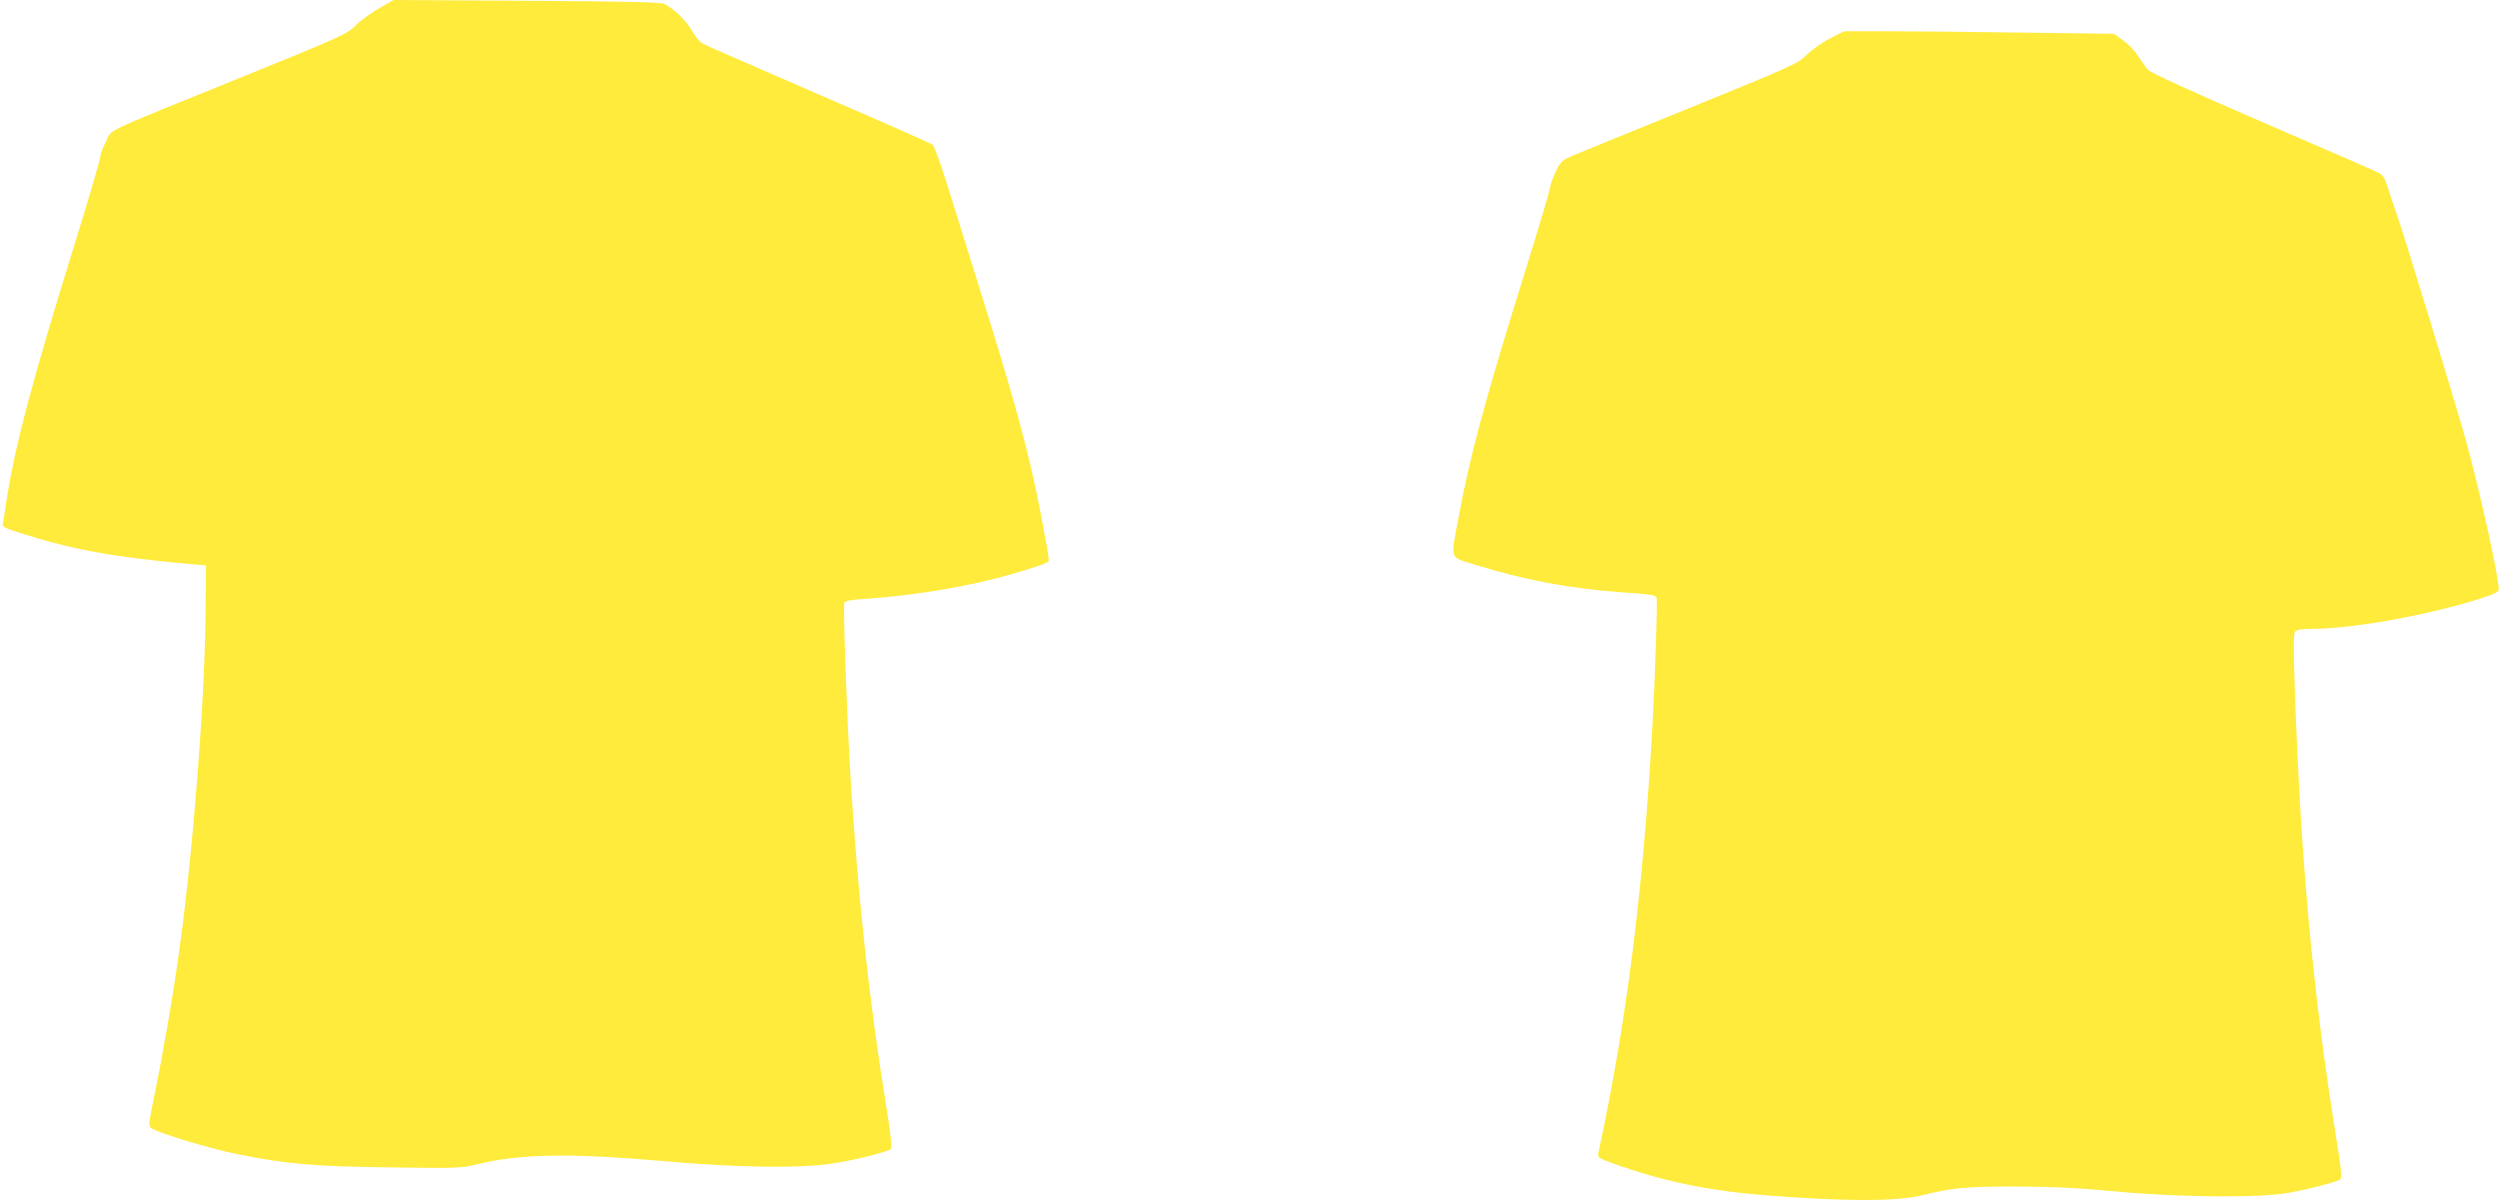
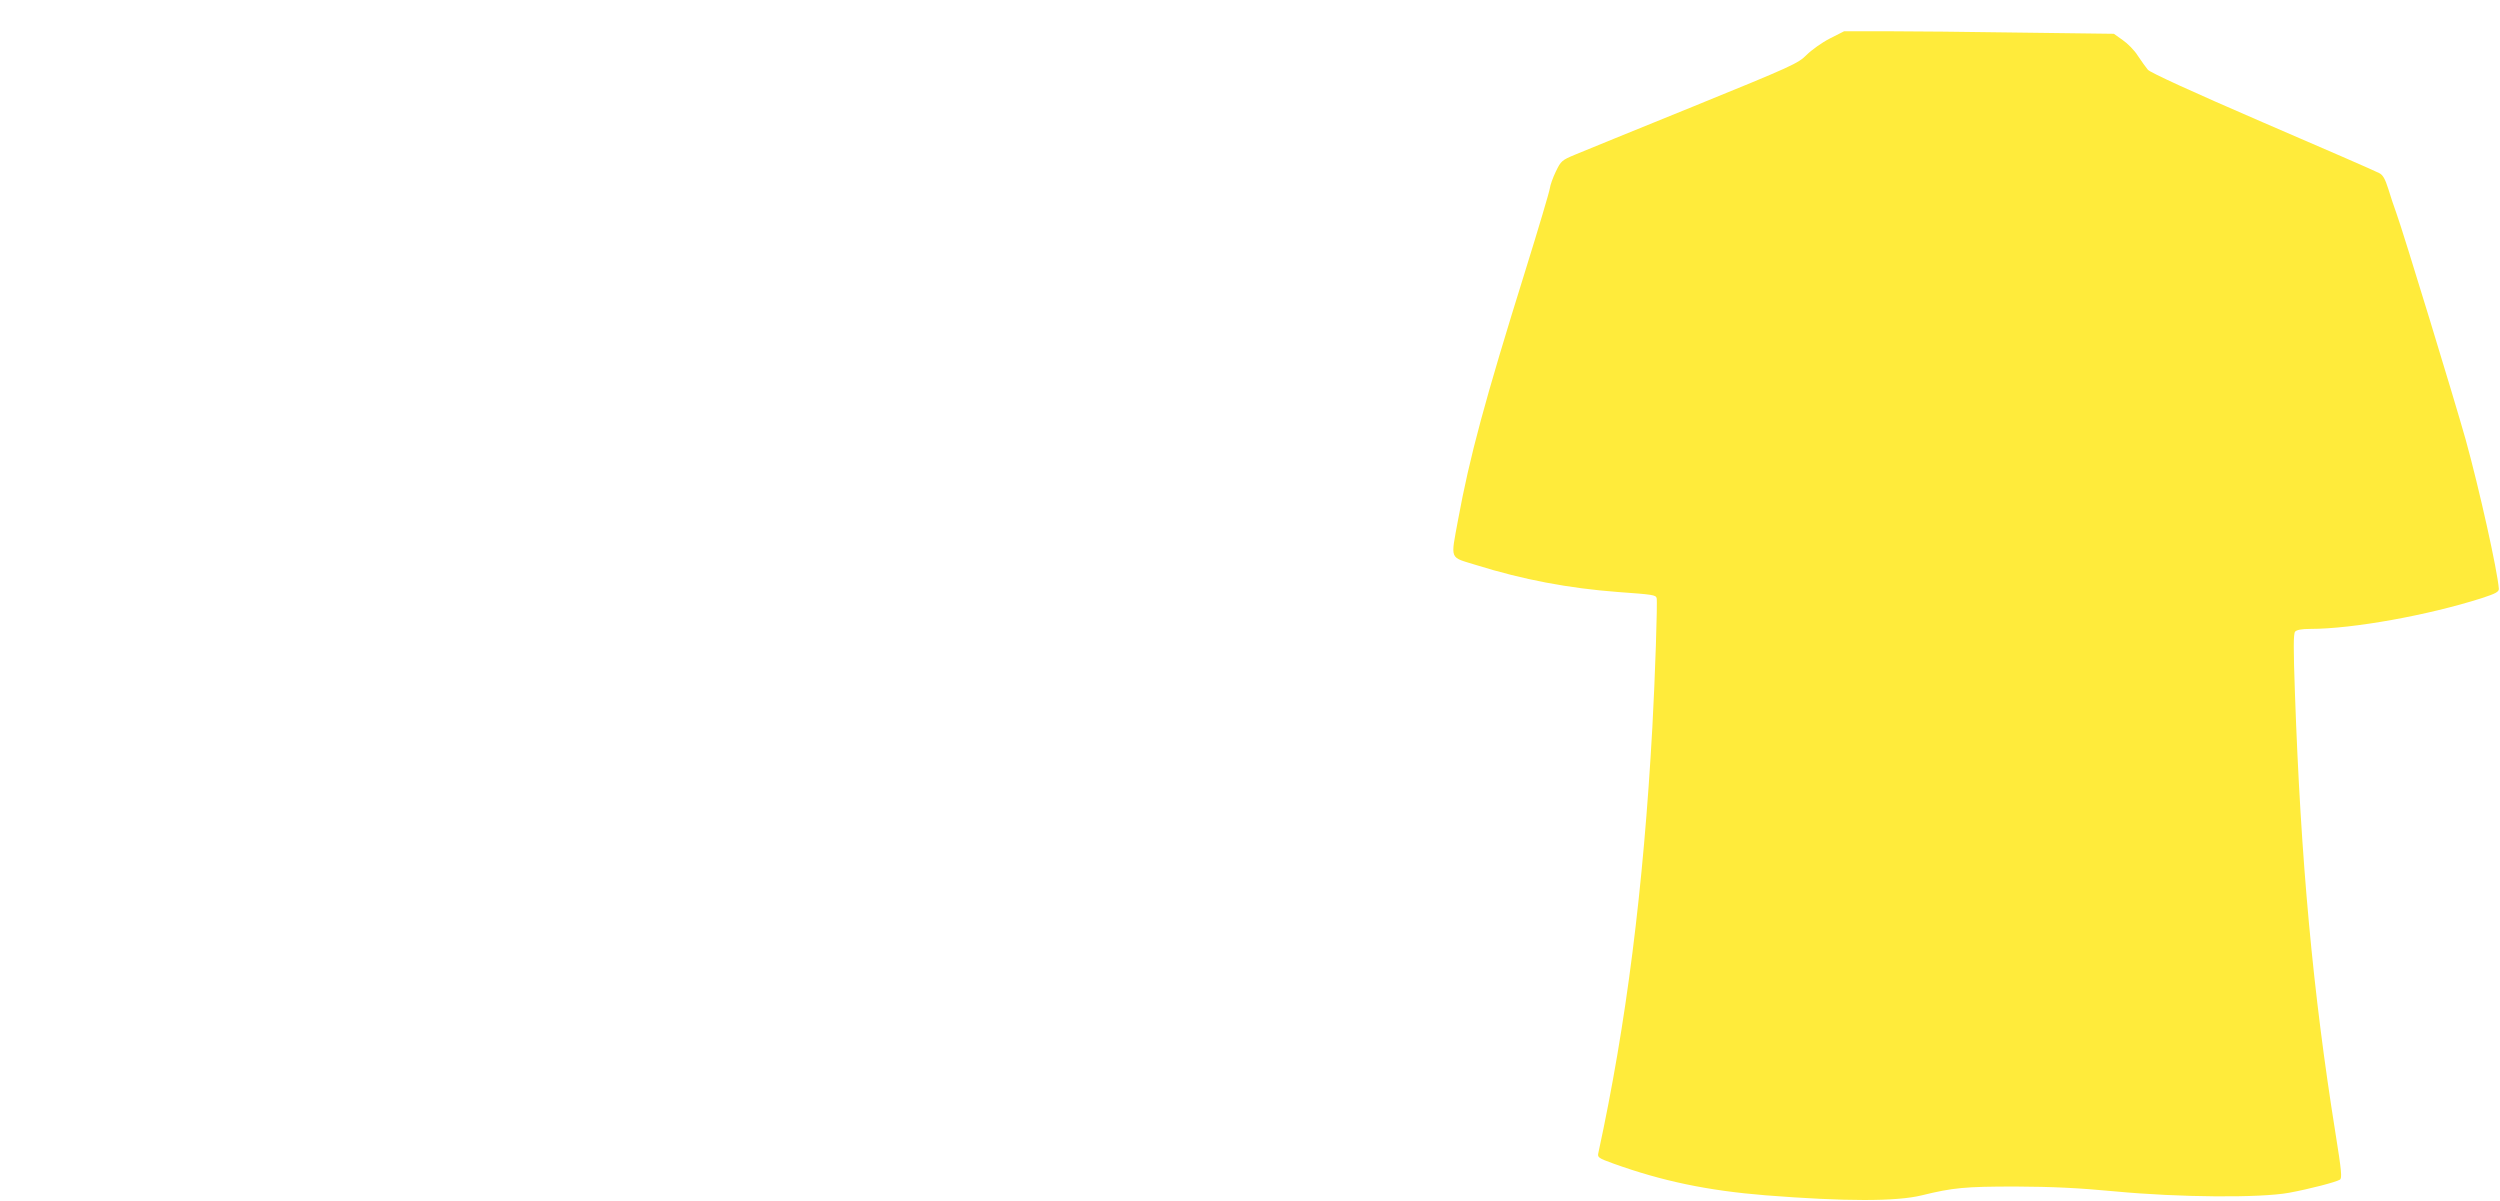
<svg xmlns="http://www.w3.org/2000/svg" version="1.0" width="1280pt" height="615pt" viewBox="0 0 1280 615" preserveAspectRatio="xMidYMid meet">
  <g transform="translate(0,615) scale(0.1,-0.1)" fill="#ffeb3b" stroke="none">
-     <path d="M1940 6107 c-41 -24 -95 -63 -120 -88 -43 -43 -74 -58 -595 -269 -729 -296 -648 -257 -685 -330 -17 -33 -28 -65 -26 -69 3 -5 -53 -196 -124 -426 -227 -728 -319 -1077 -360 -1360 -6 -44 -13 -88 -16 -97 -4 -14 13 -23 93 -48 261 -84 483 -124 868 -158 l80 -7 -2 -217 c-3 -460 -62 -1225 -134 -1748 -30 -220 -85 -538 -125 -731 -33 -161 -35 -174 -19 -185 34 -25 300 -105 443 -134 254 -50 386 -62 777 -67 341 -5 366 -4 445 15 221 55 474 59 960 17 381 -34 704 -38 870 -11 115 18 277 59 292 74 6 6 -4 92 -26 228 -86 530 -143 1062 -181 1669 -19 311 -39 879 -32 898 4 11 32 16 109 21 263 18 549 67 767 132 138 41 171 54 171 65 0 26 -54 316 -81 430 -58 252 -119 468 -271 954 -50 160 -110 353 -134 430 -62 202 -98 303 -109 314 -5 5 -266 121 -580 256 -313 136 -582 253 -596 261 -15 7 -40 38 -57 68 -29 51 -89 109 -141 136 -18 9 -189 13 -705 16 l-681 4 -75 -43z" />
    <path d="M9369 5953 c-41 -21 -94 -59 -119 -84 -44 -44 -72 -57 -580 -264 -294 -119 -567 -231 -606 -247 -67 -28 -72 -32 -98 -86 -15 -31 -29 -70 -31 -87 -2 -16 -58 -205 -125 -420 -209 -670 -285 -952 -345 -1278 -38 -208 -46 -187 93 -230 240 -75 474 -119 725 -138 180 -13 194 -15 199 -31 5 -17 -8 -410 -22 -663 -46 -827 -133 -1516 -276 -2176 -6 -25 -2 -28 78 -57 248 -89 480 -138 778 -162 409 -32 670 -32 800 0 159 39 220 45 480 45 190 -1 320 -7 510 -25 329 -31 741 -34 890 -7 107 20 238 54 260 67 12 7 9 43 -23 242 -115 719 -177 1392 -207 2251 -8 226 -8 302 1 313 8 9 33 14 78 14 217 0 603 70 876 157 74 24 90 33 89 49 -7 92 -99 507 -170 764 -56 199 -319 1061 -355 1160 -11 30 -30 86 -41 123 -16 51 -28 72 -47 81 -14 8 -282 125 -596 260 -361 156 -577 255 -588 269 -10 12 -33 44 -51 71 -17 28 -53 64 -78 81 l-45 32 -474 6 c-261 4 -571 7 -690 7 l-217 0 -73 -37z" />
  </g>
</svg>